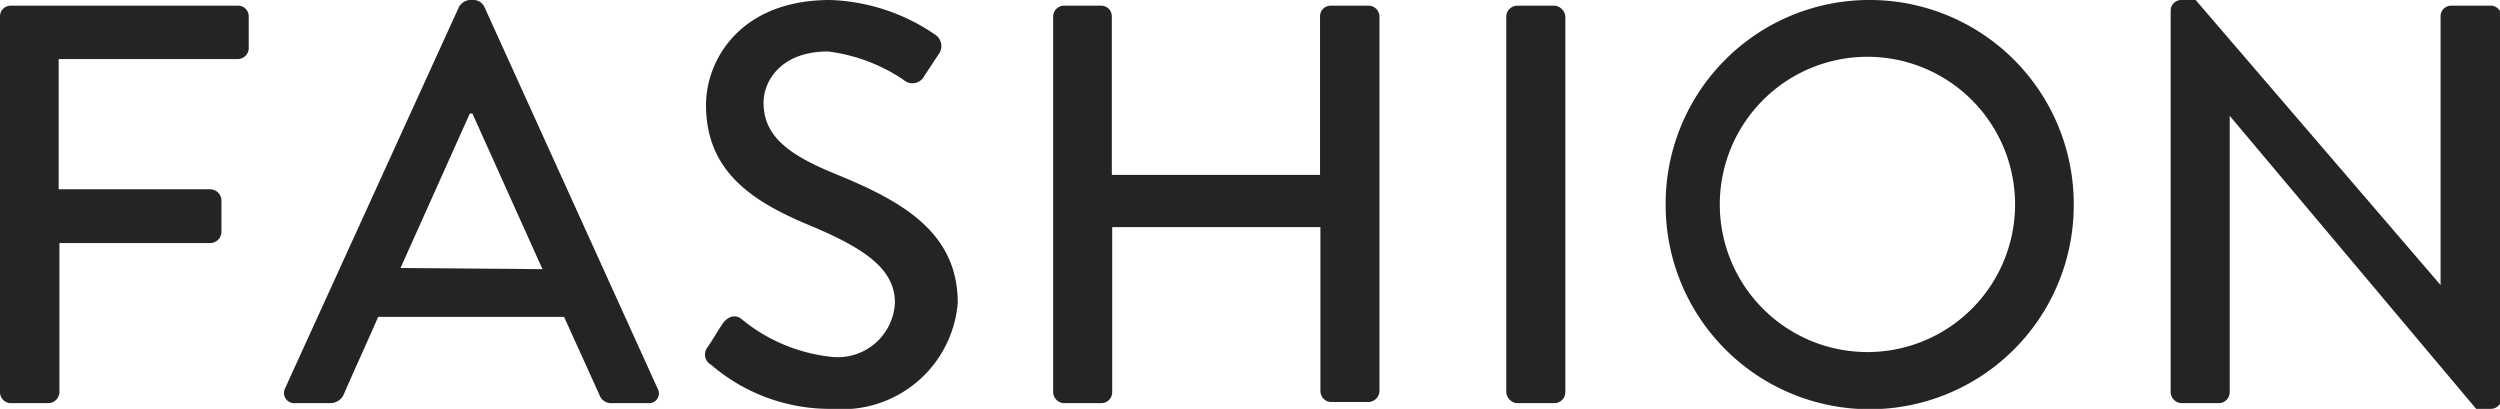
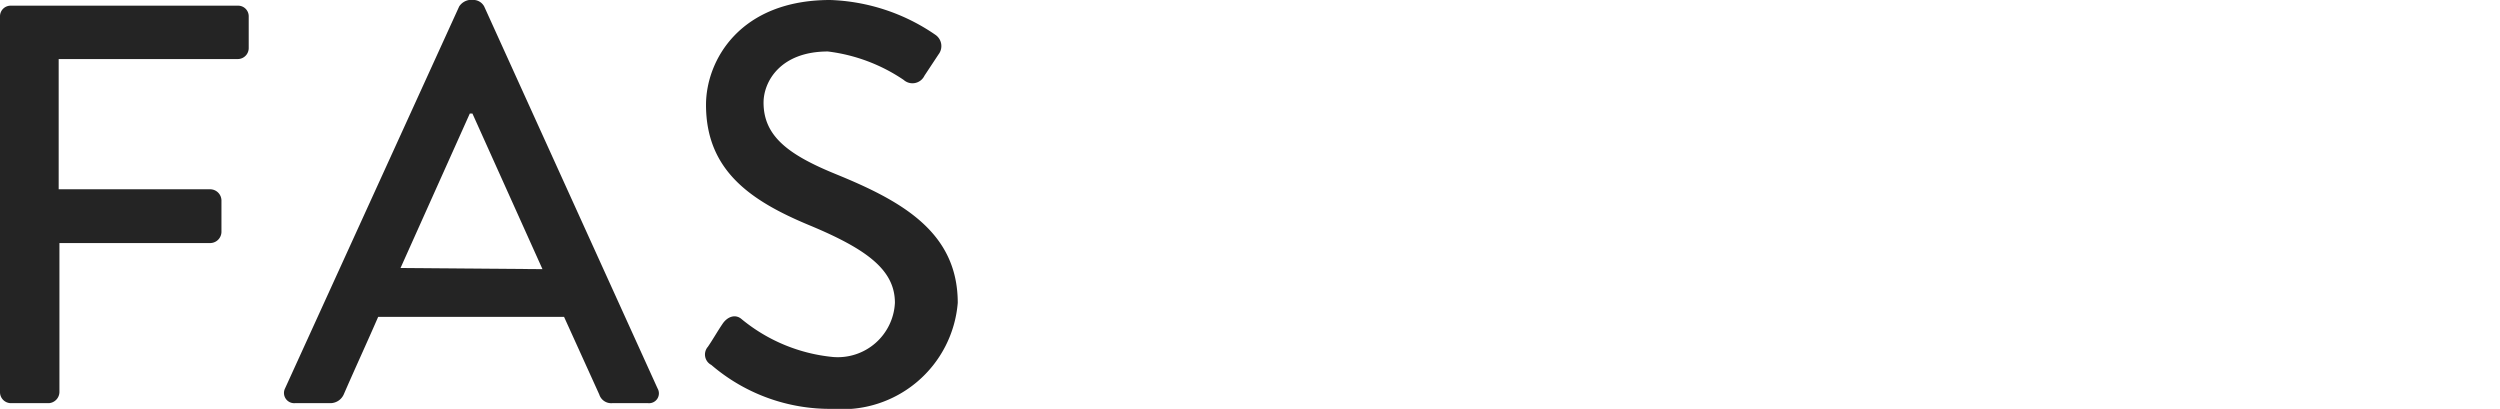
<svg xmlns="http://www.w3.org/2000/svg" viewBox="0 0 66.04 10.8">
  <defs>
    <style>.cls-1{fill:#242424;}</style>
  </defs>
  <g id="レイヤー_2" data-name="レイヤー 2">
    <g id="レイヤー_1-2" data-name="レイヤー 1">
      <path class="cls-1" d="M6.28.15h-6A.28.28,0,0,0,0,.43v9.93a.29.29,0,0,0,.29.29h1a.3.3,0,0,0,.28-.29V6.42h4a.3.3,0,0,0,.28-.29V5.31A.3.3,0,0,0,5.55,5h-4V1.56H6.28a.29.29,0,0,0,.29-.29V.43A.28.28,0,0,0,6.28.15Z" />
      <path class="cls-1" d="M12.79.17A.33.33,0,0,0,12.54,0h-.15a.39.39,0,0,0-.26.17L7.53,10.26a.27.27,0,0,0,.26.39h.94a.39.39,0,0,0,.35-.23c.3-.69.61-1.36.91-2.05H14.9l.93,2.05a.33.33,0,0,0,.34.23h.95a.26.26,0,0,0,.25-.39ZM10.58,7.08,12.41,3h.07l1.85,4.11Z" />
      <path class="cls-1" d="M22.08,4.6c-1.25-.51-1.91-1-1.91-1.89,0-.55.44-1.35,1.7-1.35a4.56,4.56,0,0,1,2,.75A.35.35,0,0,0,24.42,2l.37-.56a.36.36,0,0,0-.08-.52A5.2,5.2,0,0,0,21.93,0c-2.39,0-3.28,1.6-3.28,2.77,0,1.74,1.19,2.54,2.73,3.18S23.64,7.14,23.64,8A1.51,1.51,0,0,1,22,9.43a4.47,4.47,0,0,1-2.41-1c-.16-.14-.37-.07-.5.12s-.26.42-.39.61a.31.31,0,0,0,.09.48A4.81,4.81,0,0,0,22,10.8,3.06,3.06,0,0,0,25.3,8C25.3,6.13,23.82,5.31,22.08,4.6Z" />
-       <path class="cls-1" d="M36.15.15h-1a.28.28,0,0,0-.28.28V4.62h-5.5V.43A.28.28,0,0,0,29.1.15h-1a.29.29,0,0,0-.28.28v9.93a.3.3,0,0,0,.28.29h1a.29.29,0,0,0,.28-.29V6h5.5v4.33a.29.29,0,0,0,.28.29h1a.3.3,0,0,0,.28-.29V.43A.29.29,0,0,0,36.15.15Z" />
-       <rect class="cls-1" x="39.79" y="0.15" width="1.56" height="10.5" rx="0.29" />
-       <path class="cls-1" d="M49.33,0A5.38,5.38,0,0,0,44,5.42a5.39,5.39,0,0,0,10.78,0A5.39,5.39,0,0,0,49.33,0Zm0,9.3a3.9,3.9,0,1,1,3.9-3.88A3.9,3.9,0,0,1,49.33,9.3Z" />
-       <path class="cls-1" d="M65.76.15h-1a.28.28,0,0,0-.29.28v7.1h0L58,0h-.38a.28.28,0,0,0-.28.27V10.36a.3.3,0,0,0,.28.29h1a.29.29,0,0,0,.28-.29V3.06h0l6.51,7.74h.39a.28.28,0,0,0,.28-.27V.43A.29.29,0,0,0,65.76.15Z" />
    </g>
  </g>
</svg>